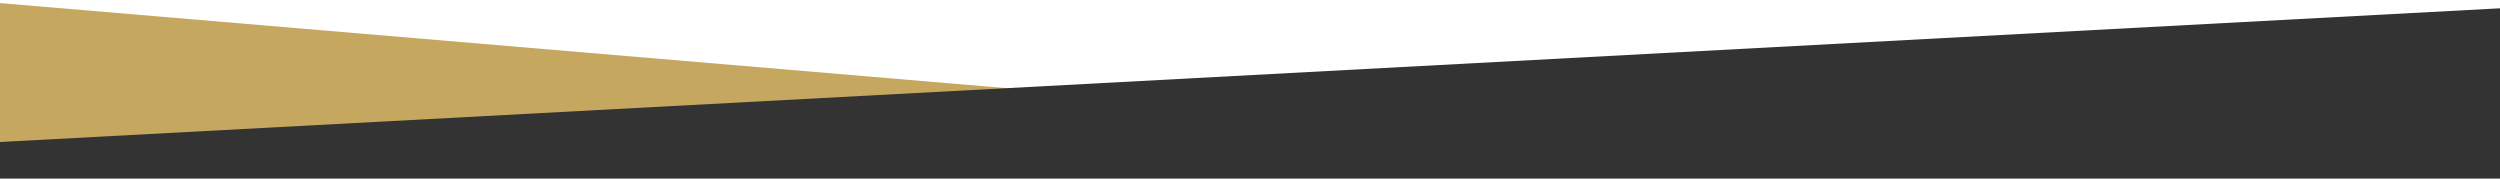
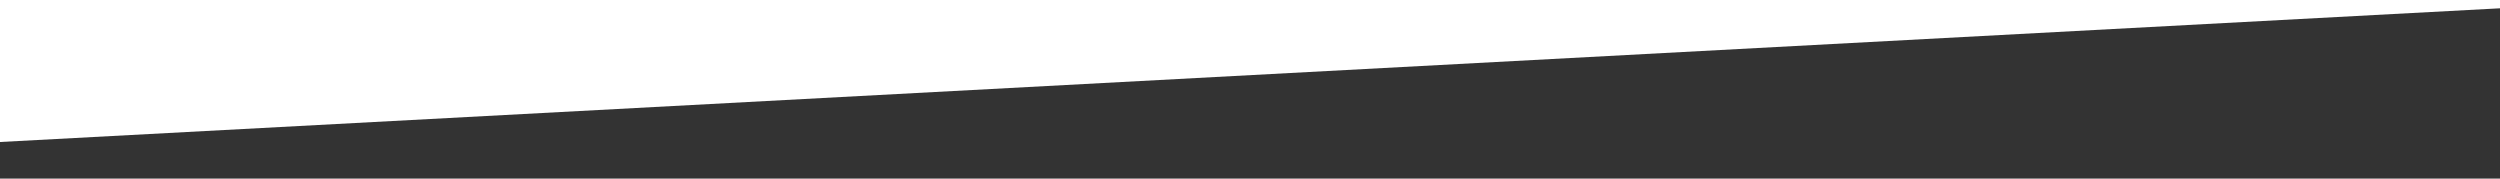
<svg xmlns="http://www.w3.org/2000/svg" version="1.1" id="Layer_1" x="0px" y="0px" width="1400px" height="100px" viewBox="0 0 1400 100" style="enable-background:new 0 0 1400 100;" xml:space="preserve">
  <g>
-     <polygon style="fill:#C5A75F;" points="0,1.731 673,58.615 163,92.35 0,86.031  " />
    <polygon style="fill:#333333;" points="0,101 0,79.521 1400,4.648 1400,101  " />
  </g>
</svg>